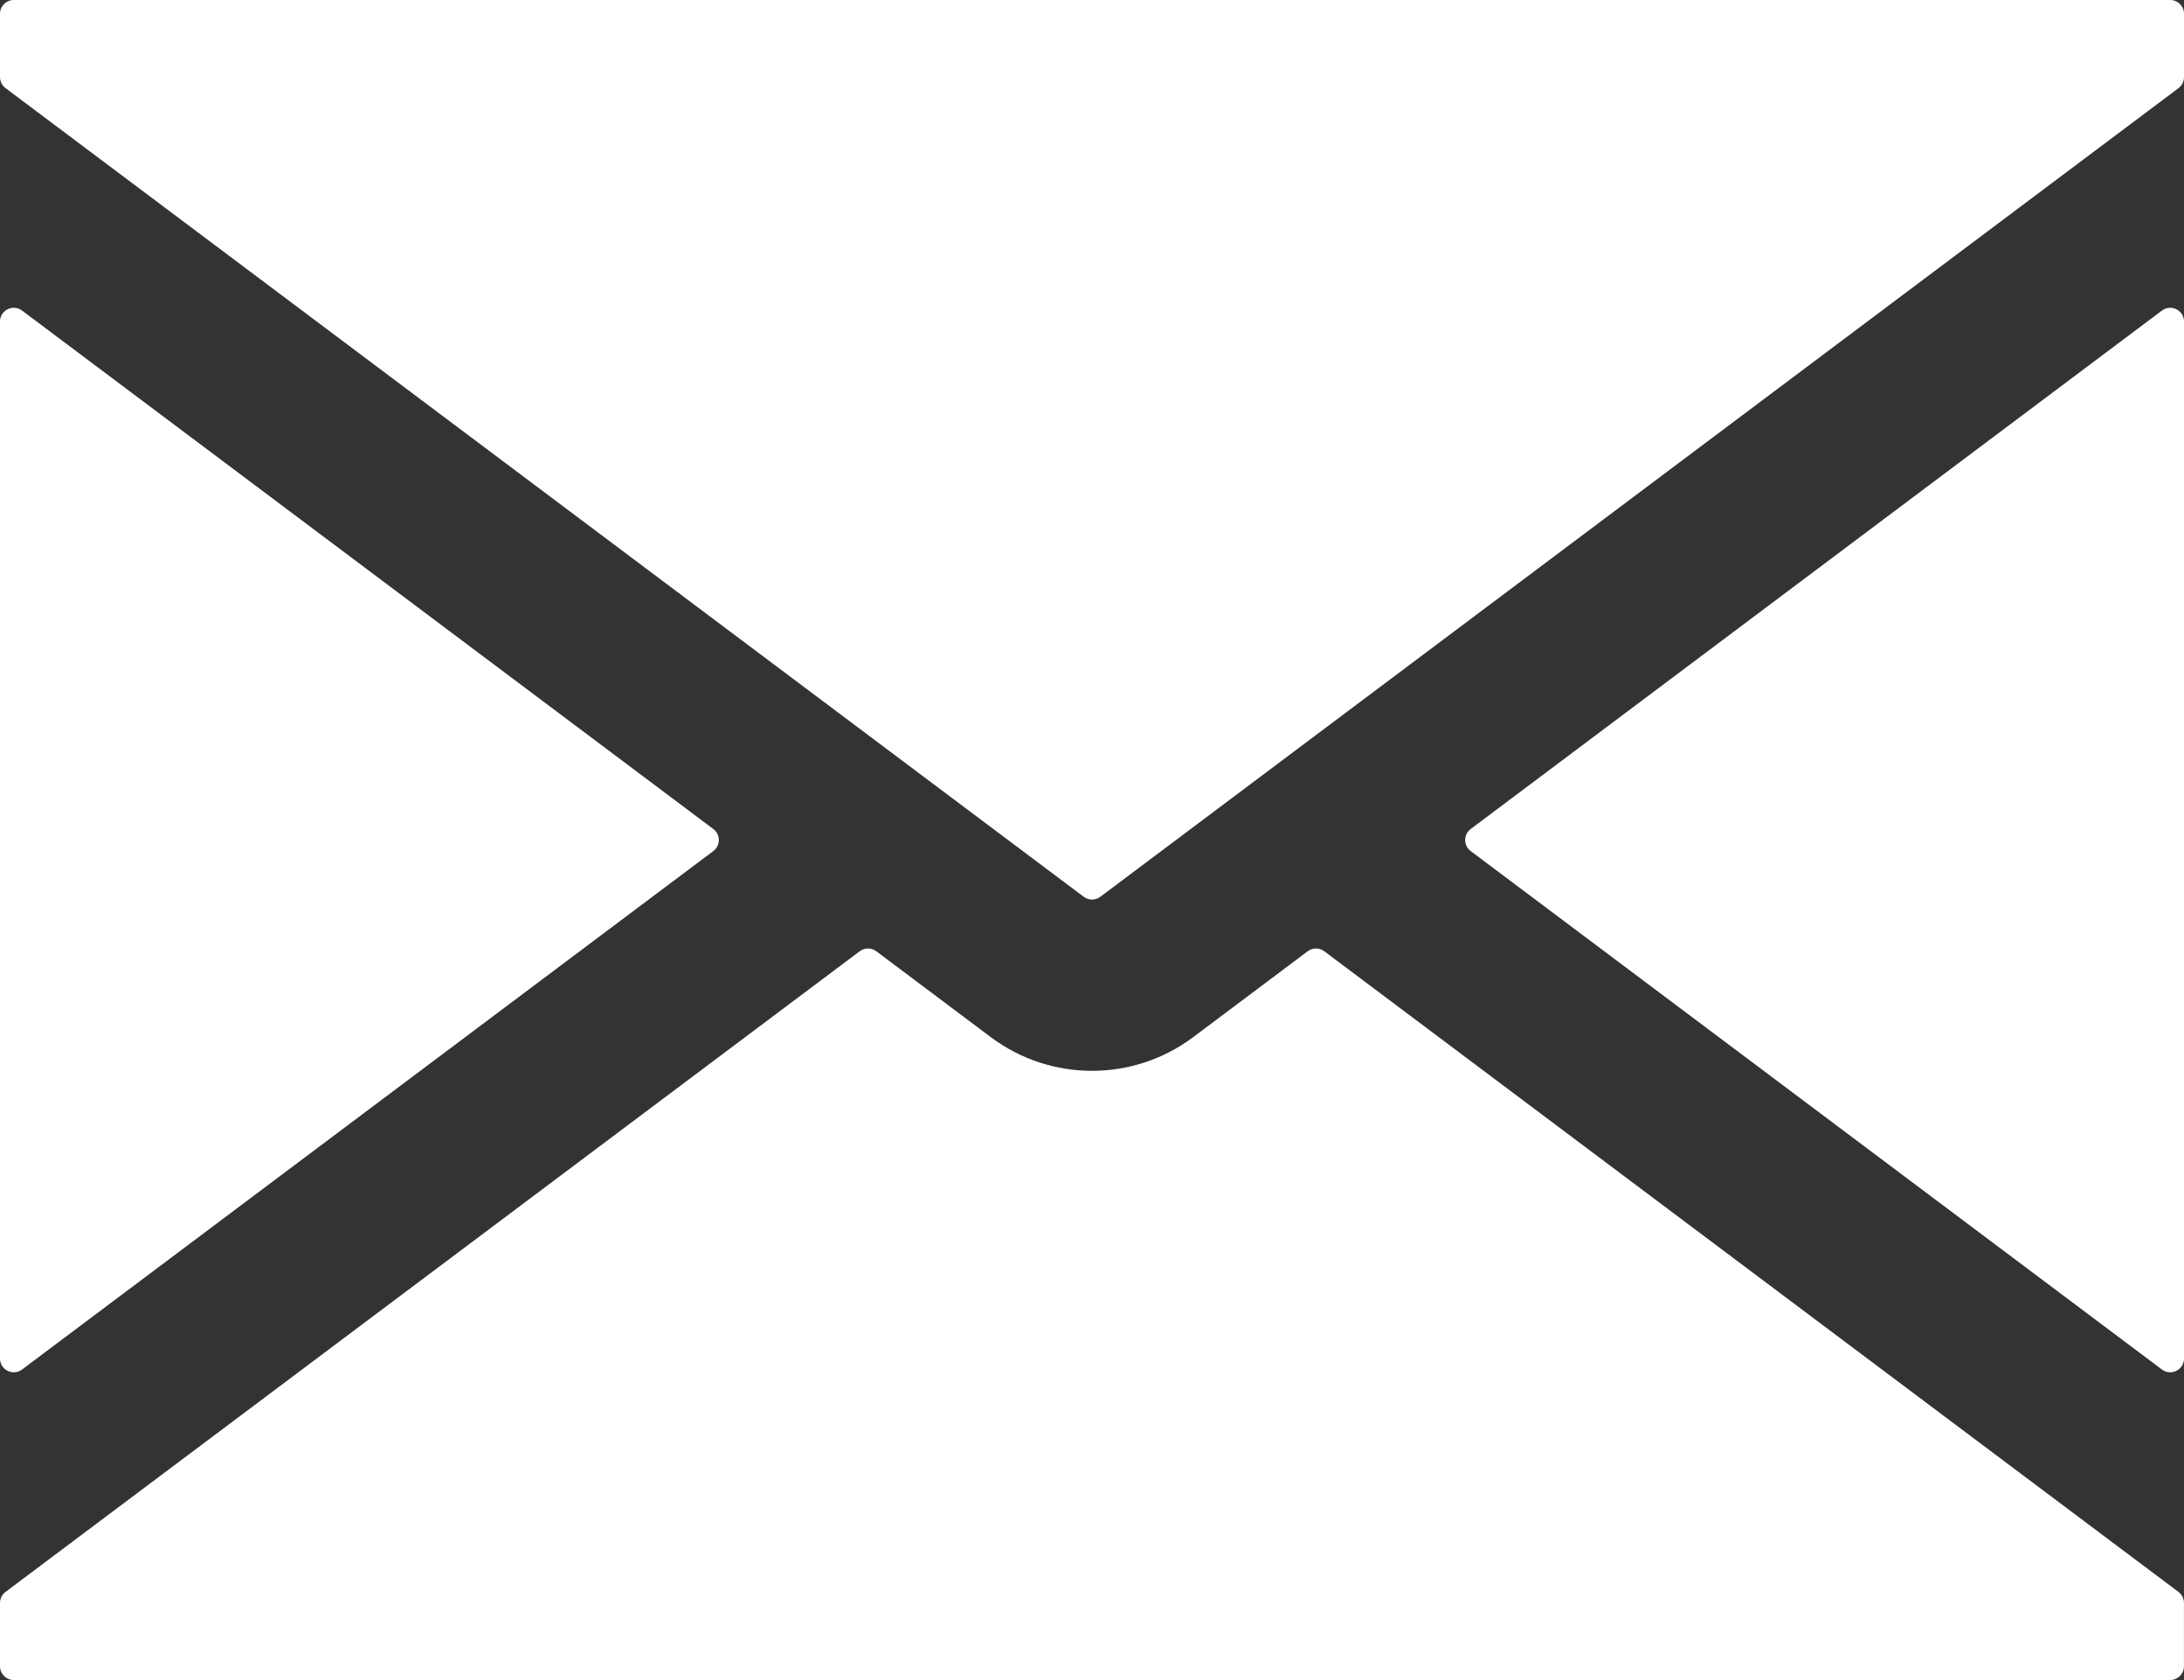
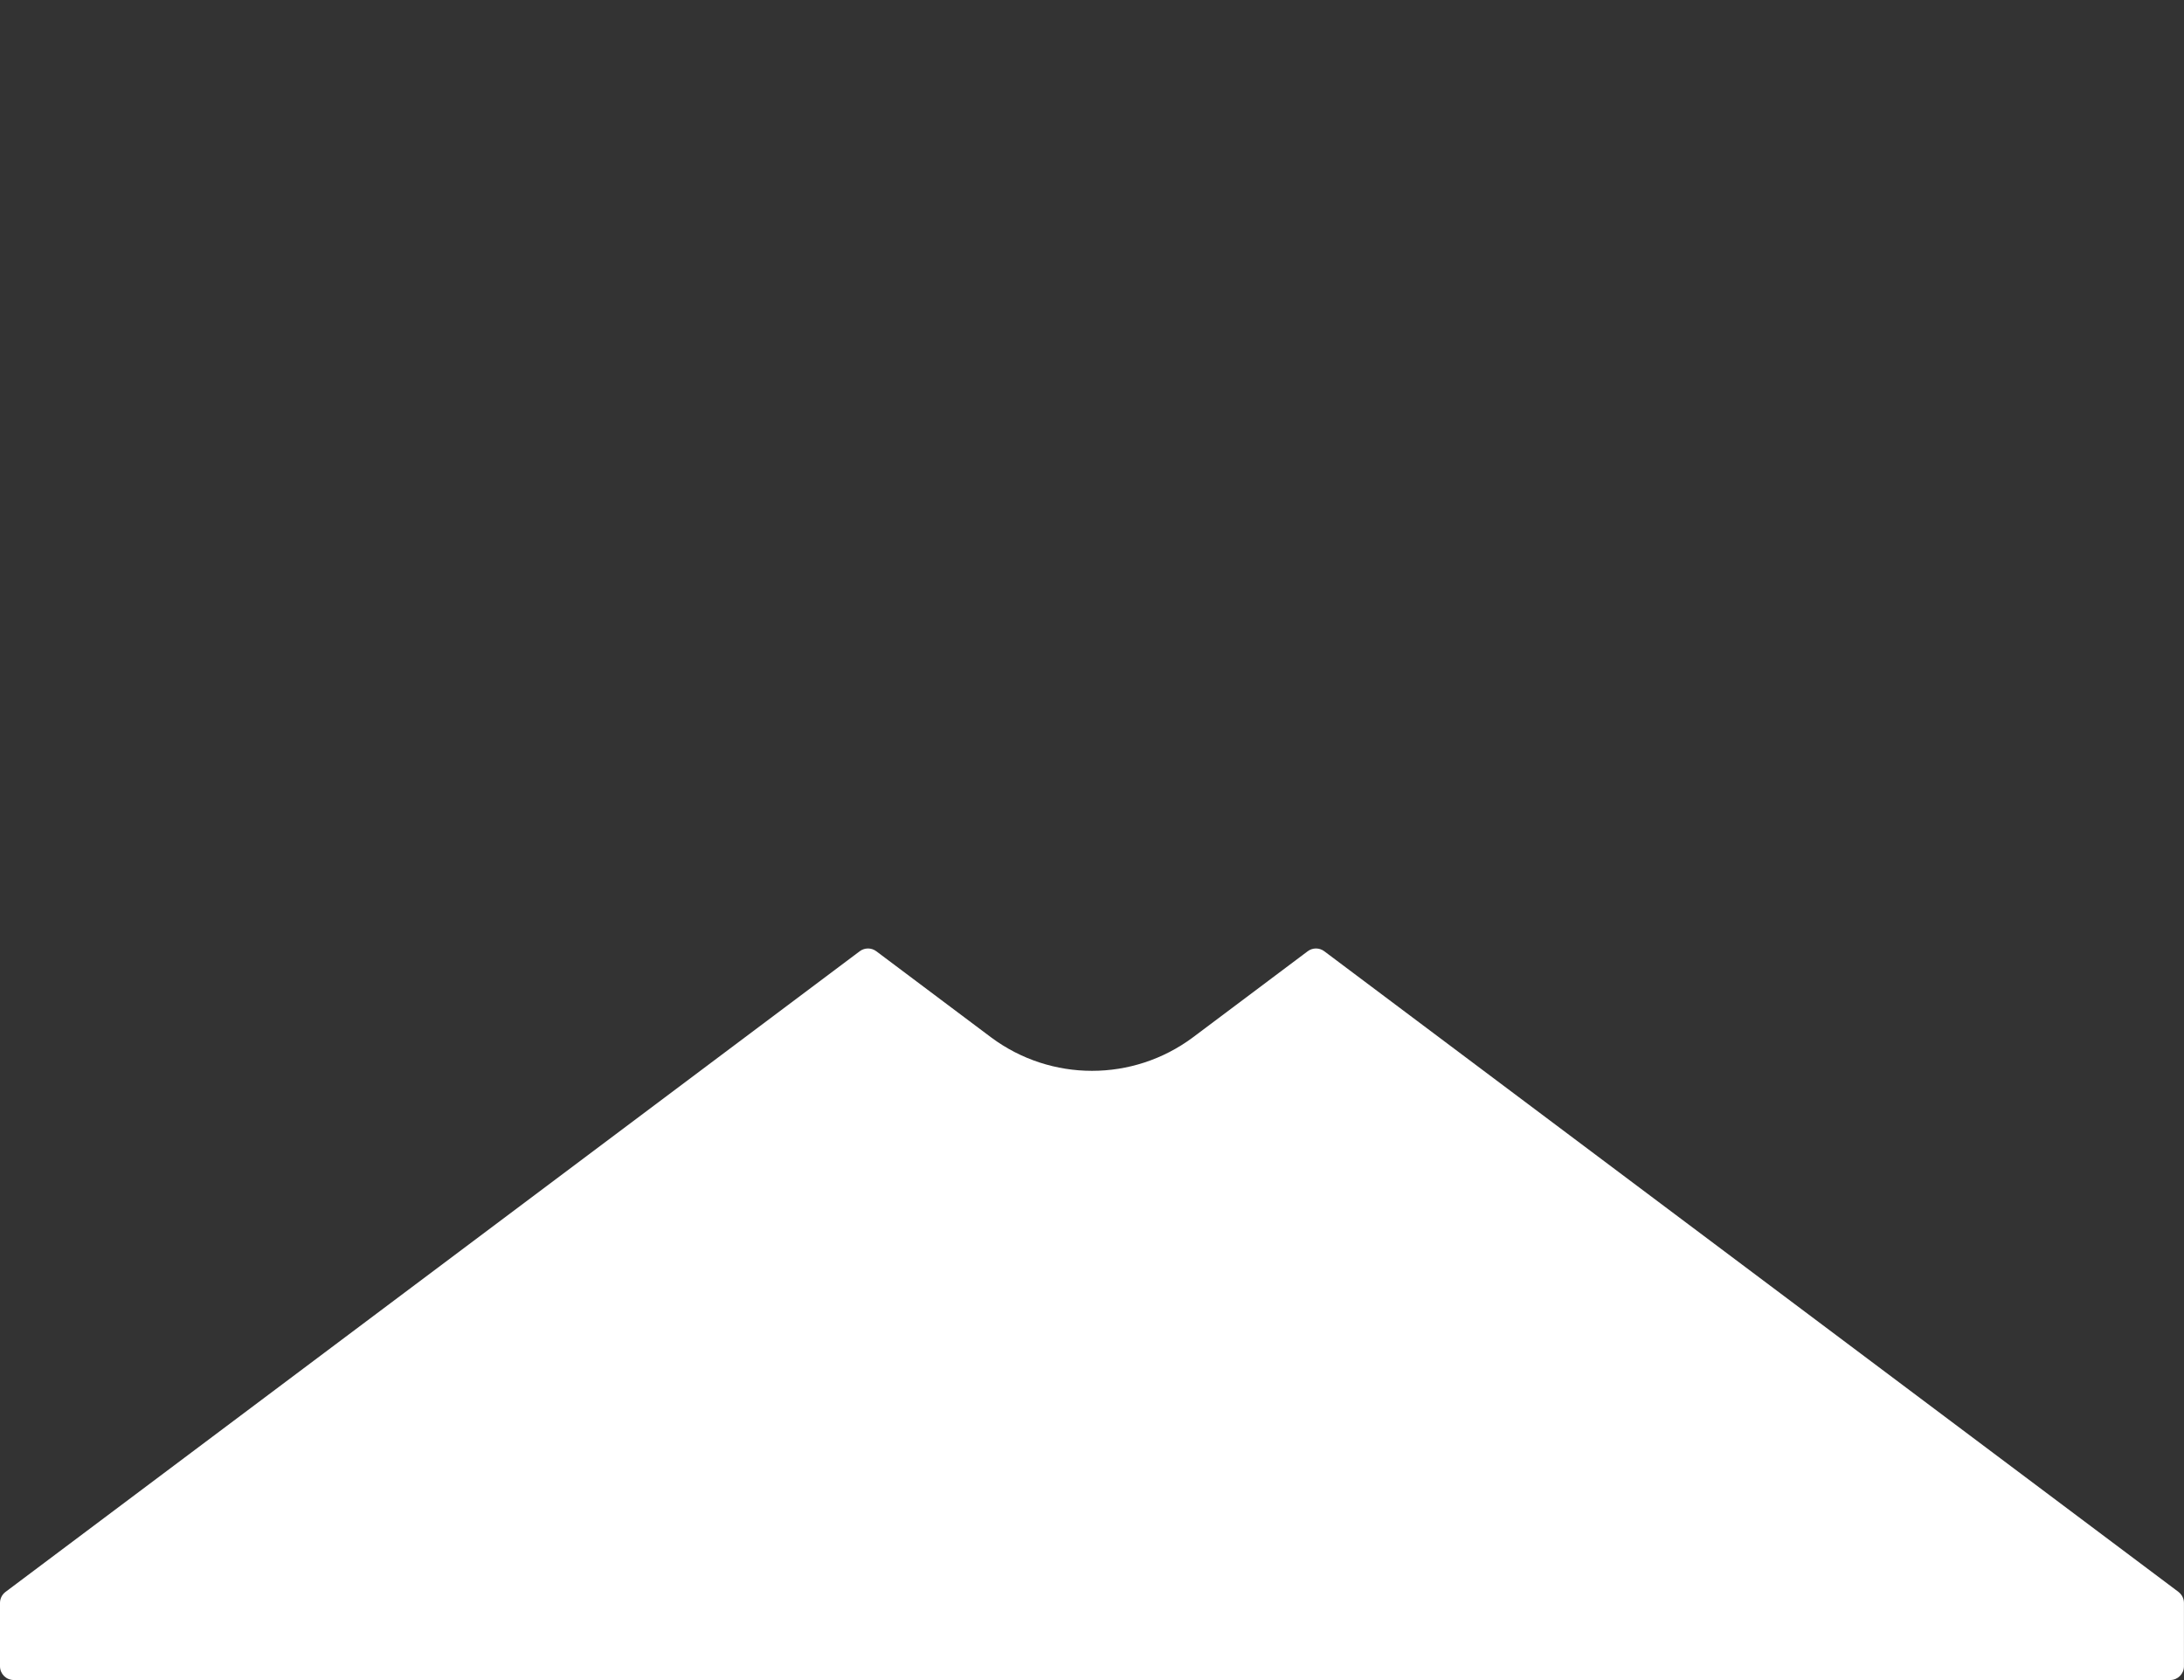
<svg xmlns="http://www.w3.org/2000/svg" id="Layer_1" data-name="Layer 1" viewBox="0 0 416 320">
  <rect x="0" y="0" width="416" height="320" fill="#333333" stroke="none" />
  <defs>
    <style>
      .cls-1 {
        fill: #fff;
        stroke-width: 0px;
      }
    </style>
  </defs>
-   <path class="cls-1" d="M411.8,59.15l-131.67,98.75c-1.4,1.05-1.4,3.15,0,4.2l131.67,98.75c1.73,1.3,4.2.06,4.2-2.1V61.25c0-2.16-2.47-3.4-4.2-2.1Z" />
-   <path class="cls-1" d="M413.38,0H2.62C1.17,0,0,1.17,0,2.62v12.06c0,.83.39,1.6,1.05,2.1l205.38,154.03c.93.7,2.22.7,3.15,0L414.95,16.79c.66-.5,1.05-1.27,1.05-2.1V2.62c0-1.45-1.17-2.62-2.62-2.62Z" />
  <path class="cls-1" d="M414.95,303.21l-162.71-122.03c-.93-.7-2.22-.7-3.15,0l-21.89,16.42c-11.4,8.48-27,8.48-38.4,0l-21.89-16.42c-.93-.7-2.22-.7-3.15,0L1.05,303.21c-.66.5-1.05,1.27-1.05,2.1v12.06c0,1.45,1.17,2.62,2.62,2.62h410.75c1.45,0,2.62-1.17,2.62-2.62v-12.06c0-.83-.39-1.6-1.05-2.1Z" />
-   <path class="cls-1" d="M4.2,260.85l131.67-98.75c1.4-1.05,1.4-3.15,0-4.2L4.2,59.15c-1.73-1.3-4.2-.06-4.2,2.1v197.5c0,2.16,2.47,3.4,4.2,2.1Z" />
</svg>